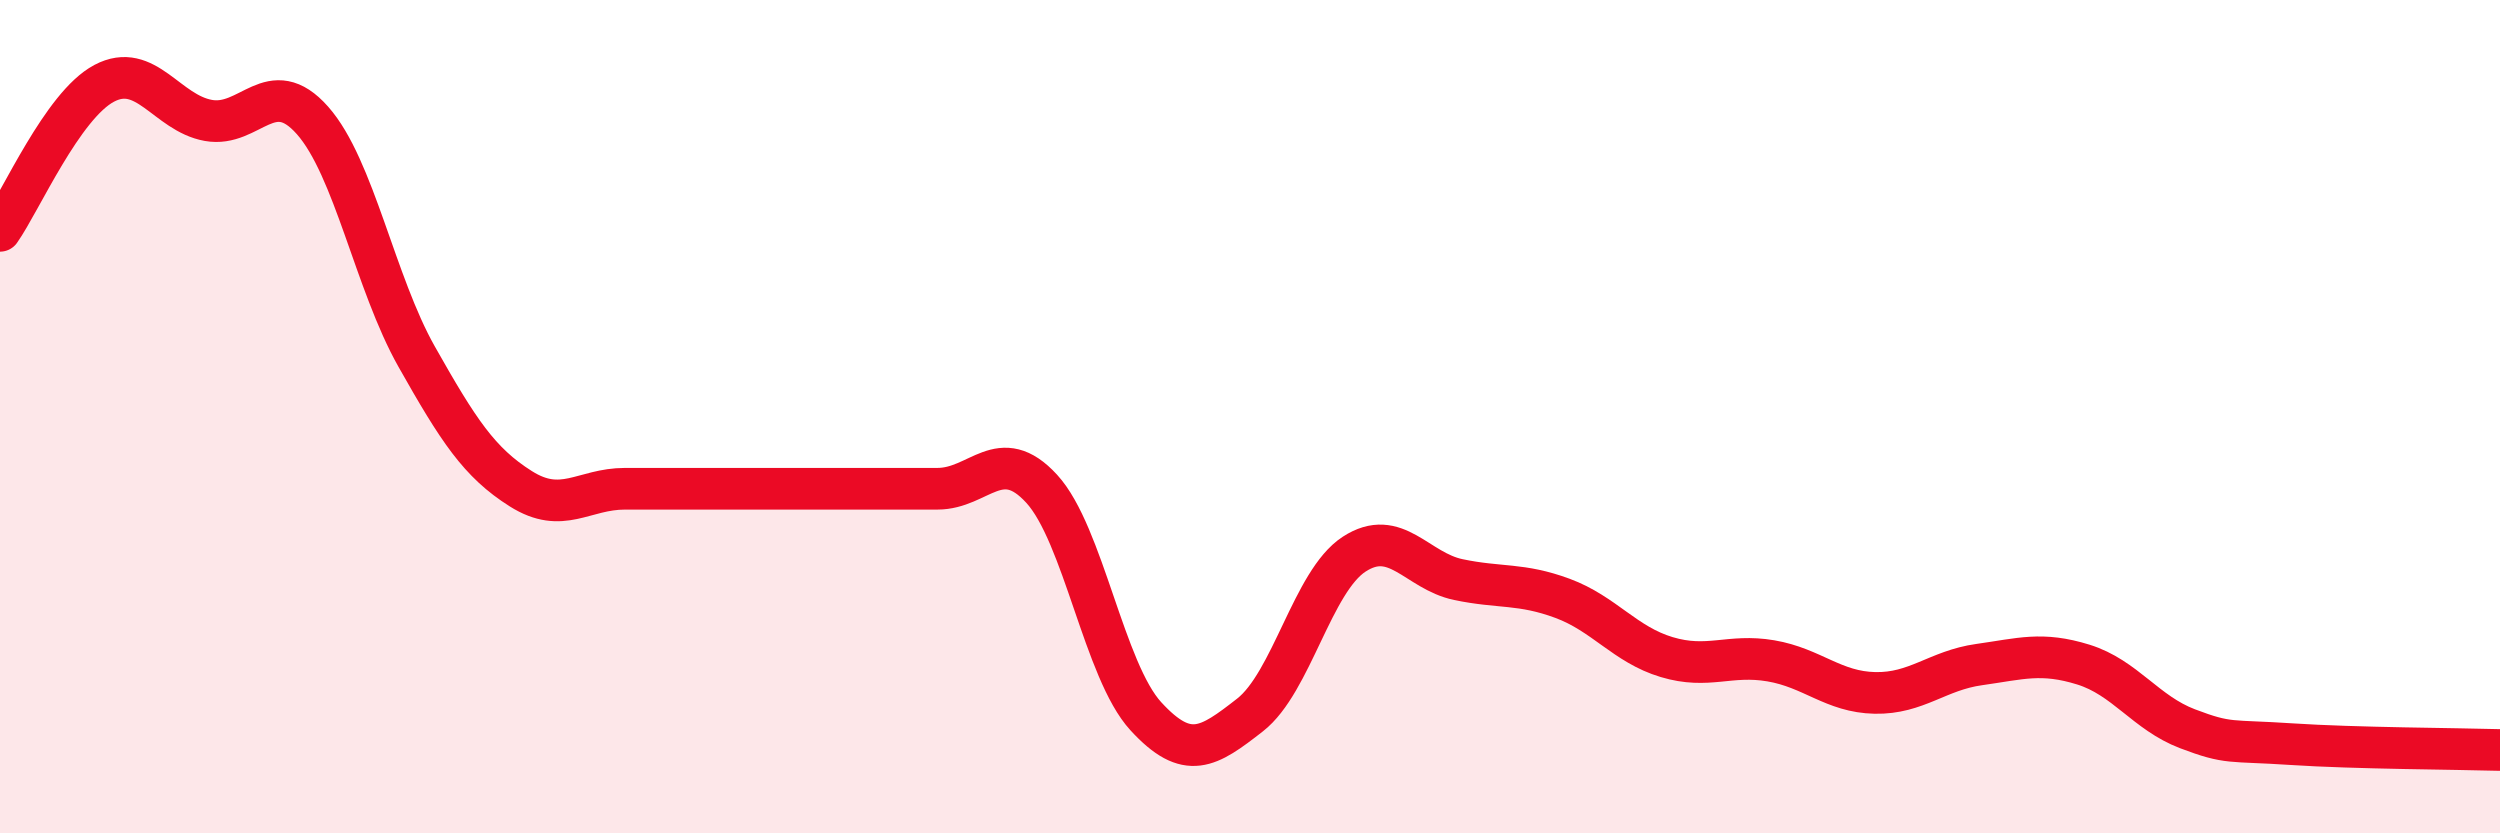
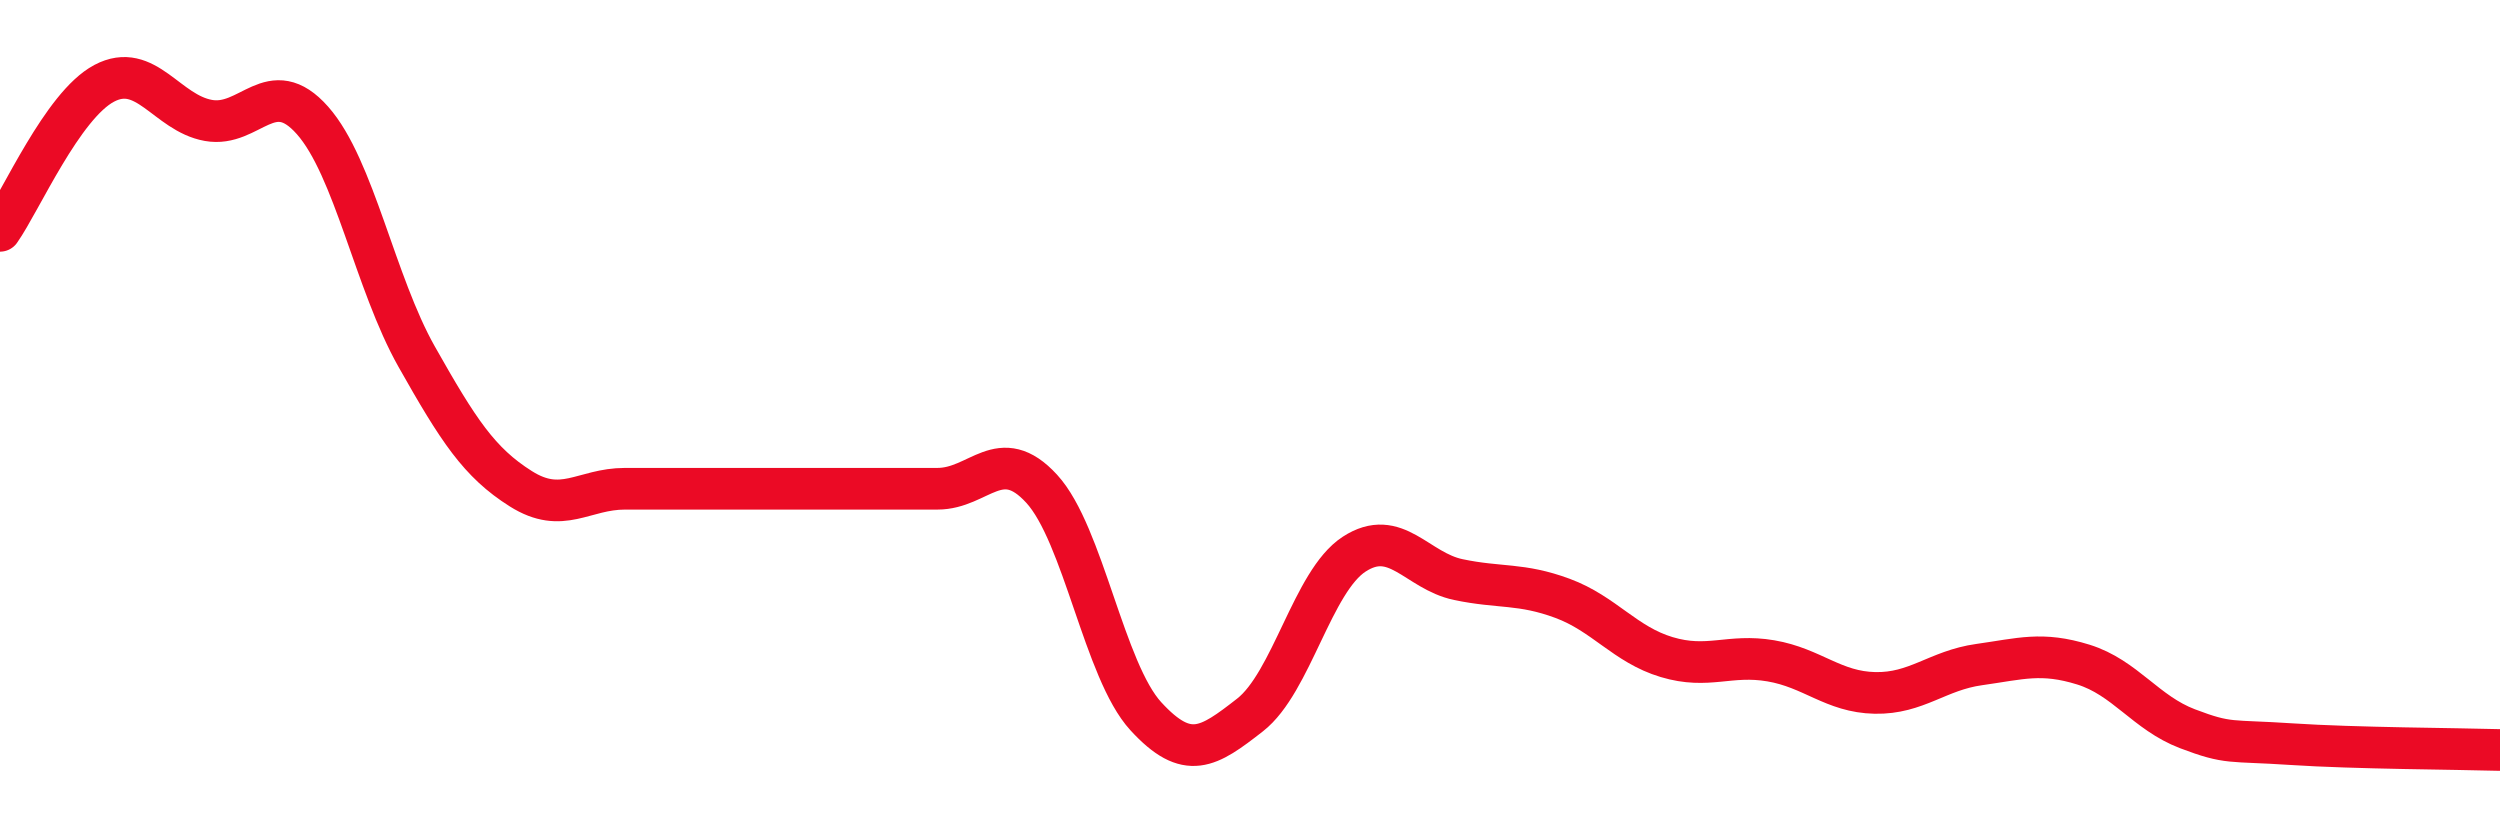
<svg xmlns="http://www.w3.org/2000/svg" width="60" height="20" viewBox="0 0 60 20">
-   <path d="M 0,5.54 C 0.5,4.83 1.5,2.53 2.5,2 C 3.5,1.47 4,2.71 5,2.89 C 6,3.07 6.5,1.76 7.5,2.89 C 8.5,4.02 9,6.79 10,8.56 C 11,10.33 11.5,11.1 12.5,11.73 C 13.5,12.36 14,11.73 15,11.73 C 16,11.73 16.5,11.73 17.5,11.73 C 18.5,11.73 19,11.73 20,11.73 C 21,11.73 21.5,11.73 22.5,11.73 C 23.5,11.73 24,10.64 25,11.73 C 26,12.82 26.5,16.1 27.5,17.19 C 28.5,18.28 29,17.94 30,17.16 C 31,16.38 31.5,13.95 32.5,13.3 C 33.5,12.65 34,13.7 35,13.91 C 36,14.12 36.5,13.99 37.5,14.36 C 38.5,14.73 39,15.47 40,15.77 C 41,16.07 41.5,15.69 42.5,15.86 C 43.5,16.03 44,16.61 45,16.63 C 46,16.65 46.5,16.09 47.5,15.95 C 48.5,15.81 49,15.64 50,15.95 C 51,16.26 51.5,17.11 52.5,17.49 C 53.5,17.87 53.5,17.76 55,17.86 C 56.5,17.96 59,17.97 60,18L60 20L0 20Z" fill="#EB0A25" opacity="0.1" stroke-linecap="round" stroke-linejoin="round" />
  <path d="M 0,5.54 C 0.5,4.83 1.5,2.53 2.5,2 C 3.5,1.47 4,2.71 5,2.89 C 6,3.07 6.5,1.76 7.5,2.89 C 8.5,4.02 9,6.79 10,8.56 C 11,10.33 11.5,11.1 12.5,11.73 C 13.5,12.36 14,11.73 15,11.73 C 16,11.73 16.5,11.73 17.5,11.73 C 18.5,11.73 19,11.73 20,11.73 C 21,11.73 21.5,11.73 22.5,11.73 C 23.5,11.73 24,10.64 25,11.73 C 26,12.82 26.5,16.1 27.5,17.19 C 28.5,18.28 29,17.94 30,17.16 C 31,16.38 31.5,13.95 32.5,13.3 C 33.5,12.65 34,13.7 35,13.91 C 36,14.12 36.5,13.99 37.5,14.36 C 38.5,14.73 39,15.47 40,15.77 C 41,16.07 41.5,15.69 42.5,15.86 C 43.5,16.03 44,16.61 45,16.63 C 46,16.65 46.5,16.09 47.5,15.95 C 48.5,15.81 49,15.64 50,15.95 C 51,16.26 51.5,17.11 52.5,17.49 C 53.5,17.87 53.5,17.76 55,17.86 C 56.5,17.96 59,17.97 60,18" stroke="#EB0A25" stroke-width="1" fill="none" stroke-linecap="round" stroke-linejoin="round" />
</svg>